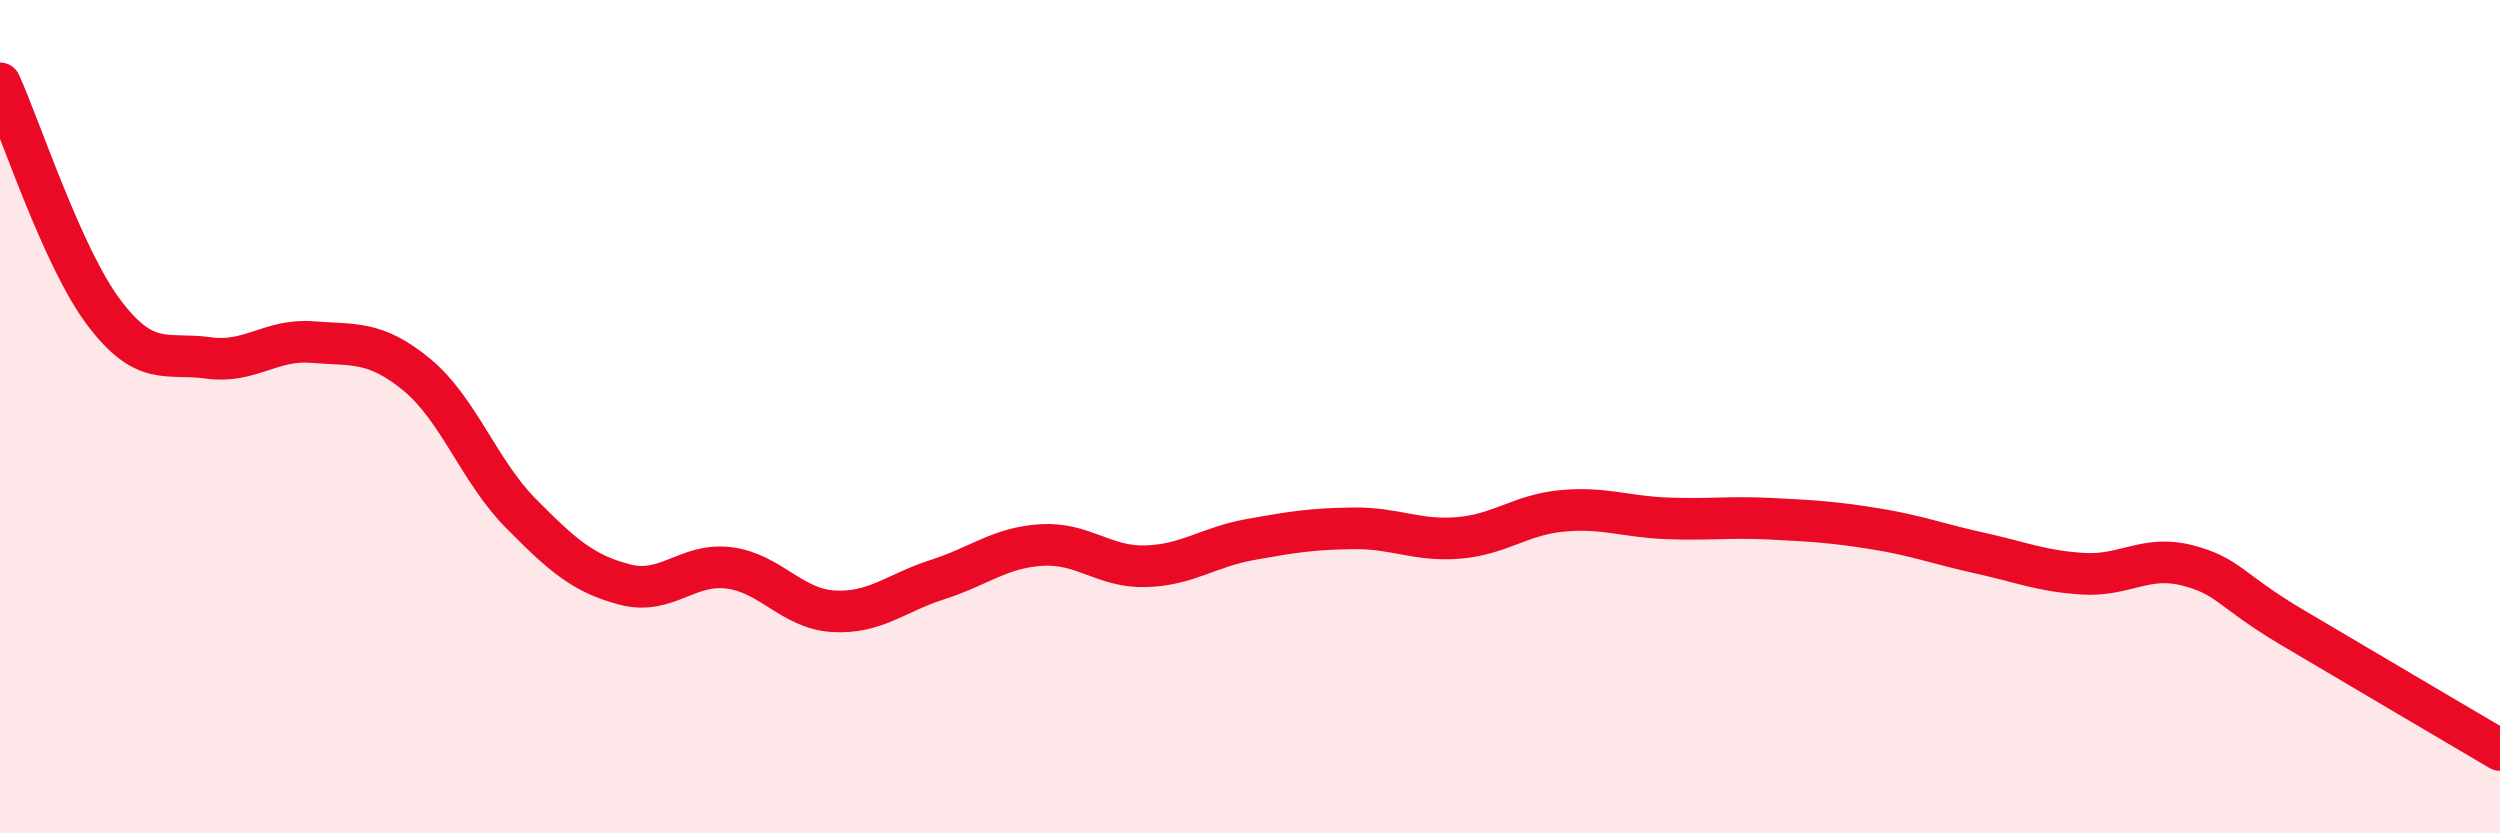
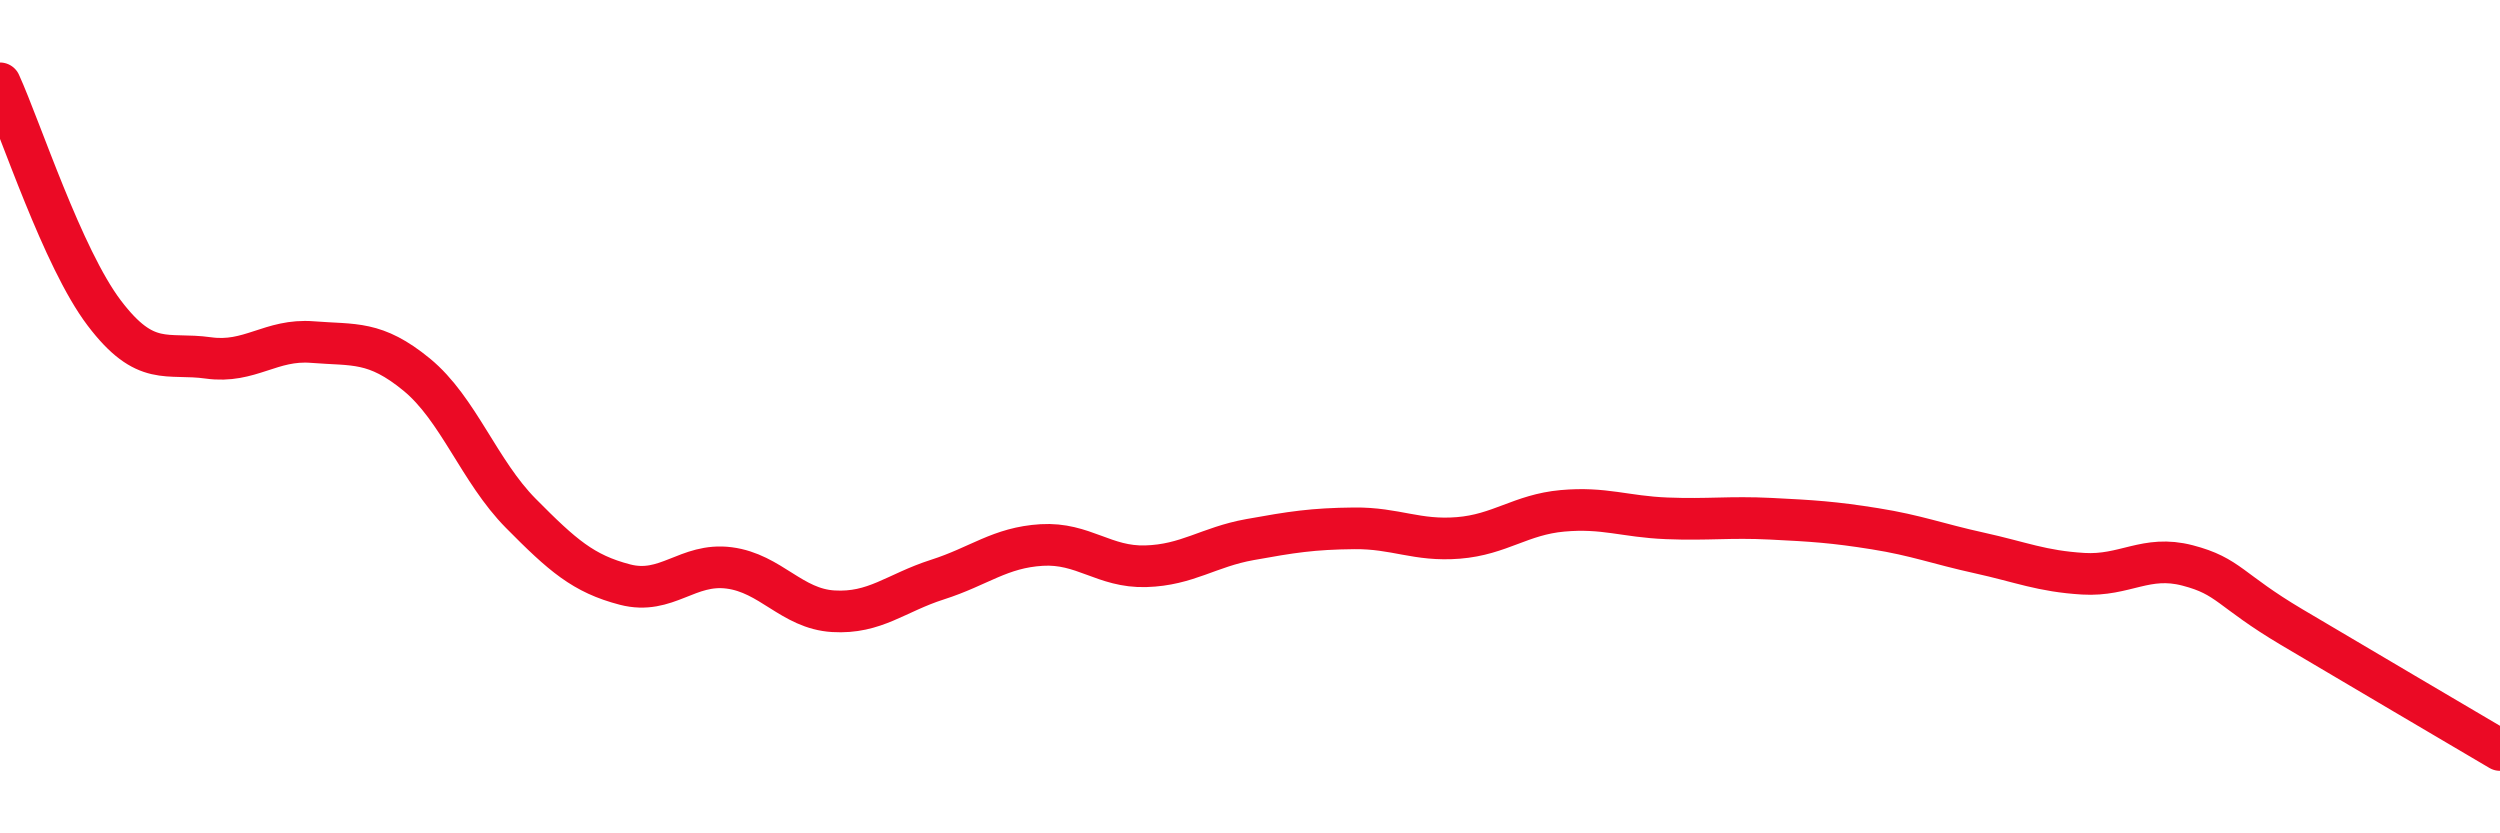
<svg xmlns="http://www.w3.org/2000/svg" width="60" height="20" viewBox="0 0 60 20">
-   <path d="M 0,2 C 0.5,3.1 1.5,6.19 2.5,7.51 C 3.5,8.83 4,8.45 5,8.59 C 6,8.73 6.5,8.13 7.5,8.21 C 8.5,8.29 9,8.17 10,8.99 C 11,9.81 11.5,11.31 12.5,12.32 C 13.5,13.33 14,13.77 15,14.03 C 16,14.29 16.5,13.5 17.5,13.63 C 18.5,13.76 19,14.61 20,14.67 C 21,14.73 21.5,14.23 22.5,13.91 C 23.5,13.59 24,13.14 25,13.08 C 26,13.02 26.5,13.62 27.5,13.59 C 28.5,13.56 29,13.13 30,12.95 C 31,12.77 31.5,12.69 32.5,12.68 C 33.5,12.67 34,12.99 35,12.91 C 36,12.83 36.5,12.35 37.5,12.26 C 38.5,12.17 39,12.4 40,12.44 C 41,12.48 41.5,12.4 42.5,12.45 C 43.5,12.5 44,12.53 45,12.69 C 46,12.85 46.5,13.05 47.5,13.27 C 48.5,13.49 49,13.71 50,13.77 C 51,13.83 51.5,13.31 52.5,13.57 C 53.5,13.83 53.5,14.16 55,15.05 C 56.5,15.94 59,17.41 60,18L60 20L0 20Z" fill="#EB0A25" opacity="0.1" stroke-linecap="round" stroke-linejoin="round" />
  <path d="M 0,2 C 0.5,3.1 1.5,6.19 2.5,7.51 C 3.5,8.83 4,8.45 5,8.59 C 6,8.73 6.5,8.13 7.5,8.21 C 8.5,8.29 9,8.17 10,8.99 C 11,9.81 11.5,11.31 12.5,12.32 C 13.5,13.33 14,13.77 15,14.03 C 16,14.29 16.5,13.5 17.5,13.63 C 18.5,13.76 19,14.61 20,14.67 C 21,14.73 21.5,14.23 22.5,13.91 C 23.5,13.59 24,13.14 25,13.08 C 26,13.02 26.5,13.62 27.5,13.59 C 28.5,13.56 29,13.13 30,12.95 C 31,12.77 31.5,12.69 32.5,12.68 C 33.5,12.67 34,12.99 35,12.91 C 36,12.83 36.5,12.35 37.5,12.26 C 38.5,12.17 39,12.4 40,12.44 C 41,12.48 41.5,12.4 42.5,12.45 C 43.5,12.5 44,12.53 45,12.69 C 46,12.85 46.5,13.05 47.5,13.27 C 48.5,13.49 49,13.71 50,13.77 C 51,13.83 51.5,13.31 52.5,13.57 C 53.5,13.83 53.5,14.16 55,15.05 C 56.5,15.94 59,17.41 60,18" stroke="#EB0A25" stroke-width="1" fill="none" stroke-linecap="round" stroke-linejoin="round" />
</svg>